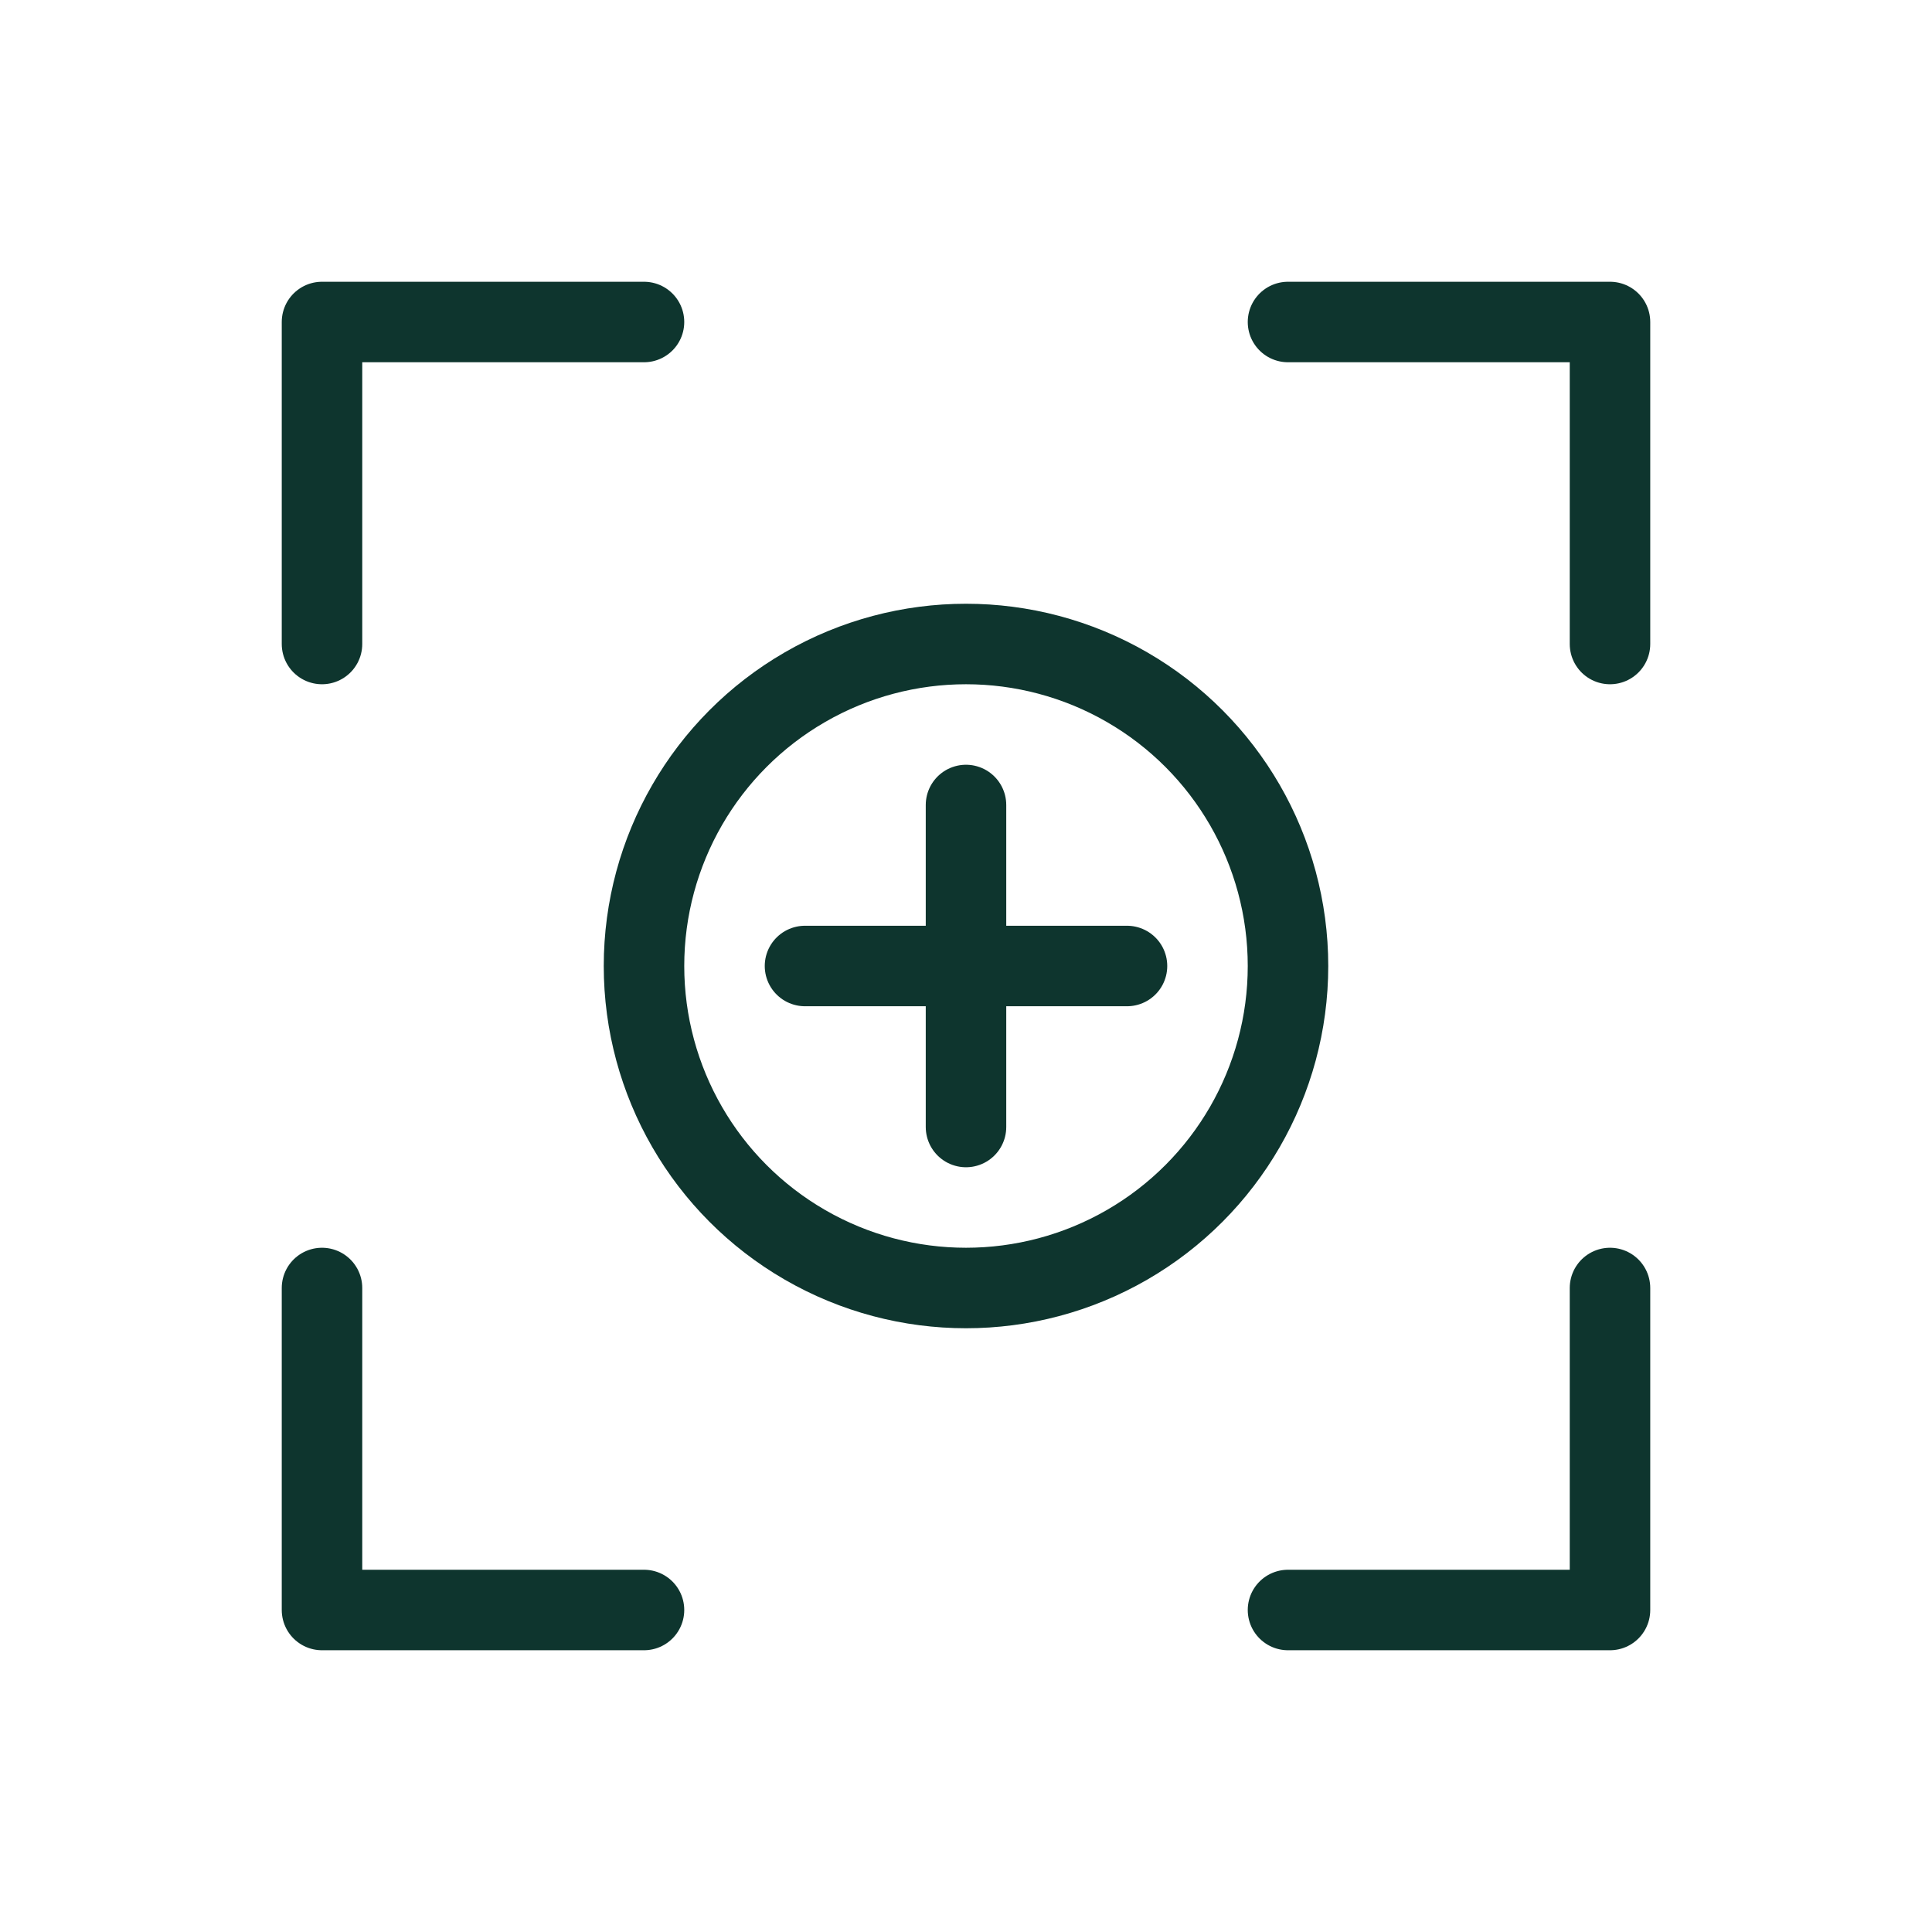
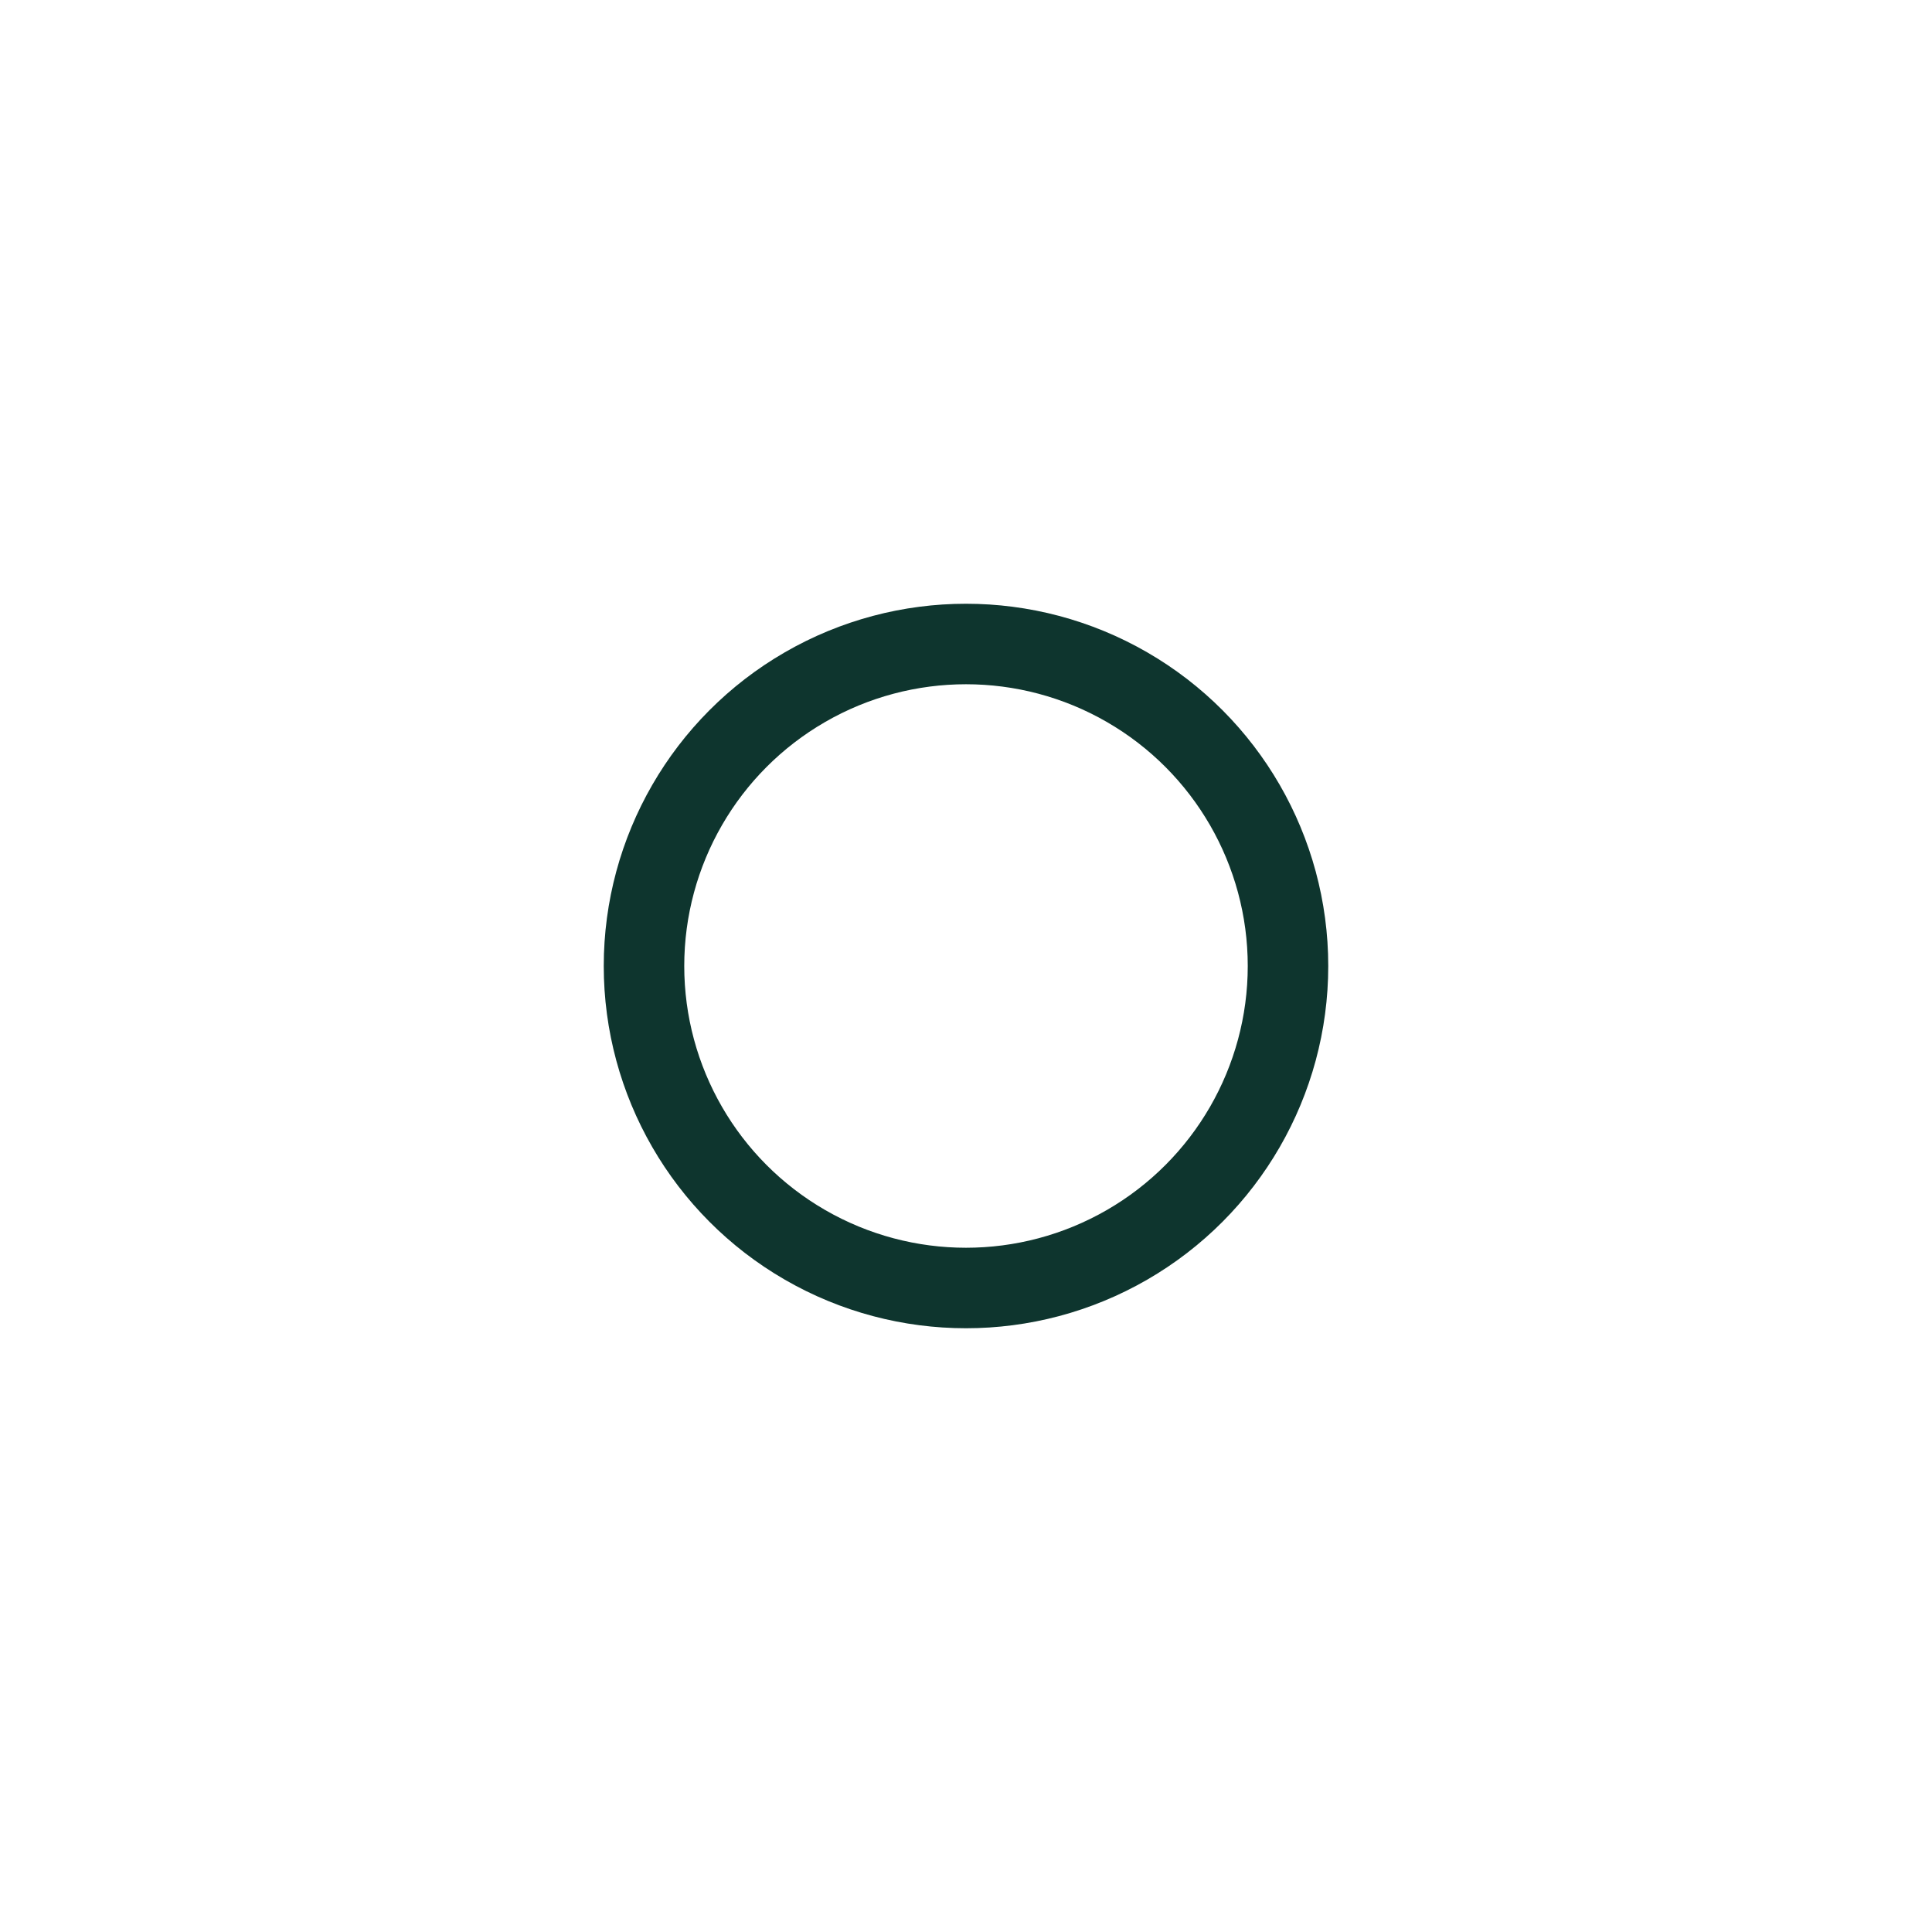
<svg xmlns="http://www.w3.org/2000/svg" width="48" height="48" viewBox="0 0 48 48" fill="none">
-   <path d="M8 16V8H16M32 8H40V16M40 32V40H32M16 40H8V32" stroke="#0e352e" stroke-width="2" stroke-linecap="round" stroke-linejoin="round" />
  <circle cx="24" cy="24" r="8" stroke="#0e352e" stroke-width="2" />
-   <path d="M20 24H28M24 20V28" stroke="#0e352e" stroke-width="2" stroke-linecap="round" />
</svg>